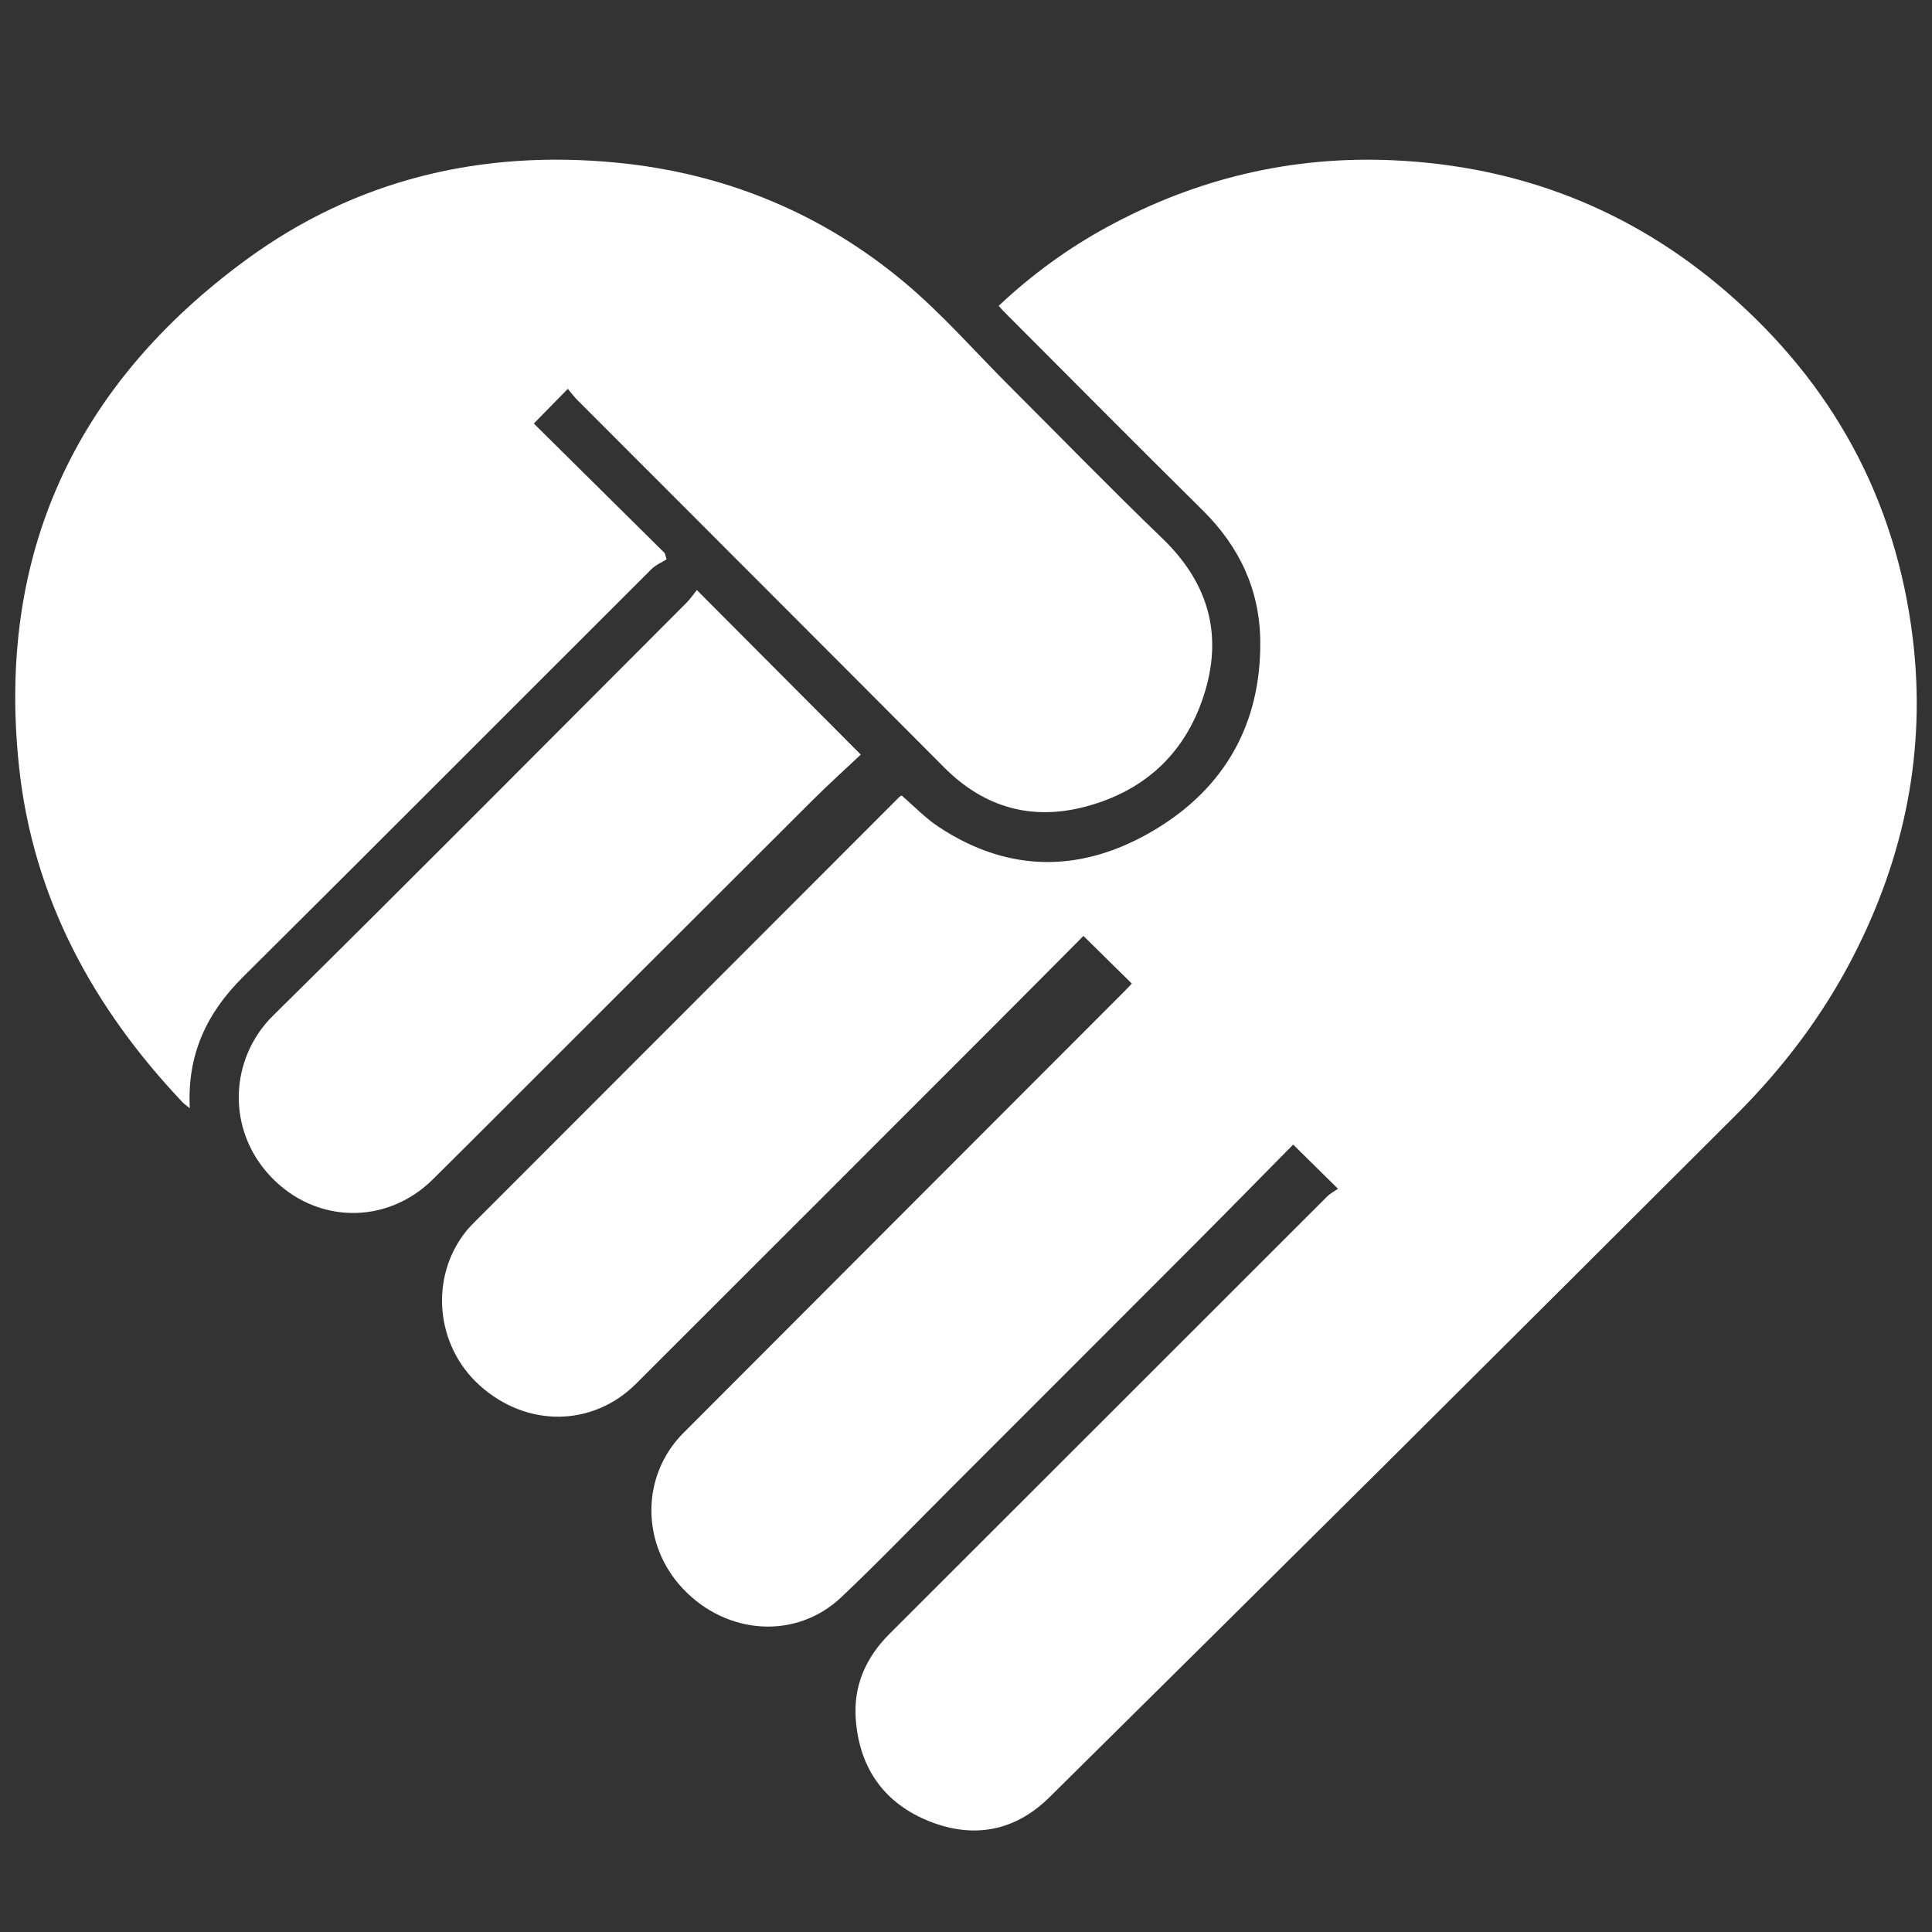
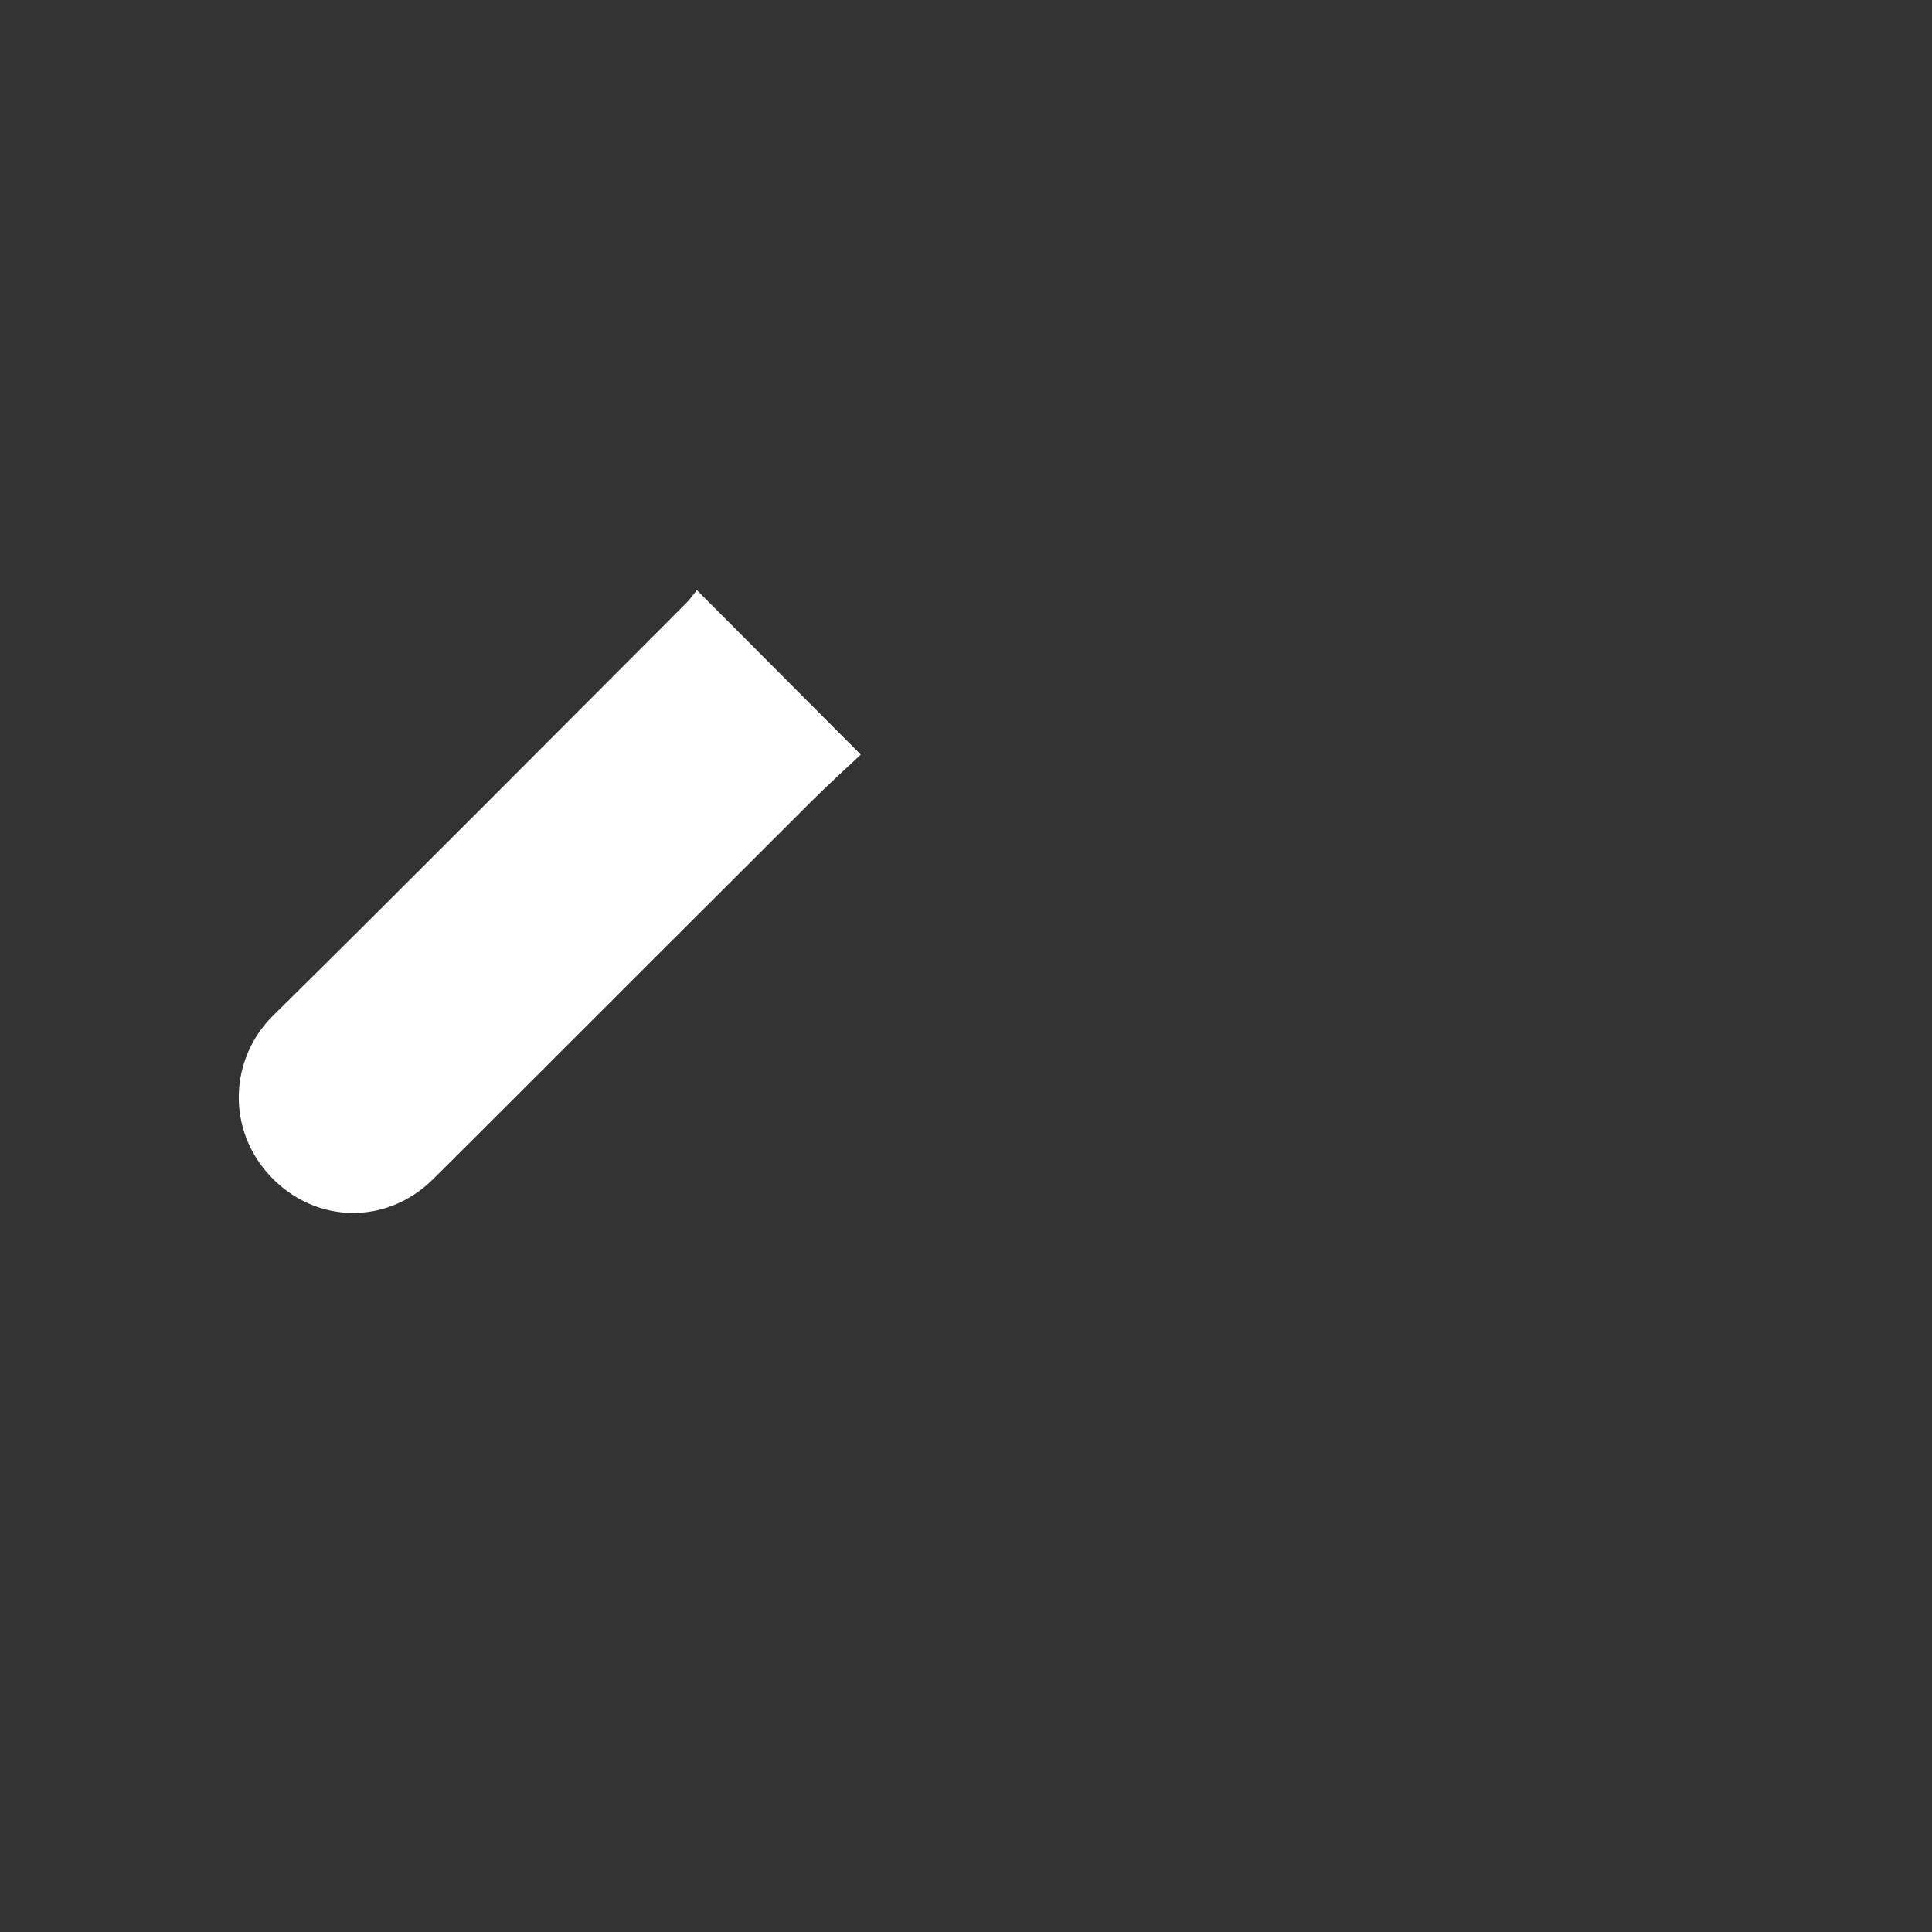
<svg xmlns="http://www.w3.org/2000/svg" version="1.1" id="Capa_1" x="0px" y="0px" width="180px" height="180px" viewBox="0 0 180 180" enable-background="new 0 0 180 180" xml:space="preserve">
  <rect x="0" y="0" width="180" height="180" fill="#333333" stroke="none" />
  <g>
-     <path fill-rule="evenodd" clip-rule="evenodd" fill="#FFFFFF" d="M124.658,110.756c-1.496-1.477-2.777-2.738-4.177-4.117   c-2.95,2.986-5.938,6.039-8.954,9.063c-7.727,7.746-15.464,15.48-23.201,23.217c-3.308,3.307-6.553,6.684-9.953,9.898   c-4.168,3.938-10.593,3.547-14.697-0.748c-3.975-4.156-3.99-10.57-0.006-14.563c13.685-13.715,27.379-27.418,41.069-41.125   c0.257-0.258,0.5-0.528,0.707-0.746c-1.501-1.477-2.963-2.917-4.506-4.437c-2.687,2.702-5.487,5.532-8.303,8.348   c-11.119,11.124-22.236,22.249-33.364,33.362c-4.055,4.049-10.196,4.109-14.57,0.18c-4.148-3.725-4.71-10.105-1.263-14.395   c0.254-0.314,0.542-0.604,0.827-0.891c13.177-13.189,26.356-26.377,39.535-39.563c0.05-0.05,0.123-0.078,0.199-0.124   c1.133,0.972,2.181,2.079,3.417,2.9c6.662,4.424,13.54,4.283,20.218,0.265c6.478-3.898,9.837-9.834,9.781-17.479   c-0.035-4.797-1.917-8.844-5.342-12.232c-6.214-6.144-12.364-12.351-18.539-18.533c-0.155-0.155-0.296-0.325-0.492-0.544   c3.07-2.882,6.419-5.335,10.09-7.334c8.288-4.516,17.165-6.642,26.593-6.228c11.785,0.518,22.236,4.565,31.168,12.301   c9.857,8.538,15.745,19.281,17.315,32.26c1.265,10.446-0.764,20.323-5.571,29.656c-2.848,5.527-6.563,10.404-10.955,14.783   c-10.924,10.889-21.837,21.789-32.777,32.666c-10.359,10.297-20.741,20.57-31.125,30.844c-3.198,3.16-7.022,3.879-11.116,2.279   c-4.25-1.664-6.604-4.955-6.937-9.549c-0.227-3.131,0.936-5.742,3.151-7.955c13.587-13.564,27.154-27.146,40.737-40.713   C123.93,111.191,124.339,110.98,124.658,110.756z" />
-     <path fill-rule="evenodd" clip-rule="evenodd" fill="#FFFFFF" d="M52.903,36.228c-1.169,1.193-2.172,2.215-3.168,3.231   c4.016,3.975,8.112,8.03,12.208,12.085c0.052,0.19,0.104,0.381,0.156,0.571c-0.465,0.293-1.005,0.513-1.385,0.892   C48.015,65.678,35.356,78.39,22.629,91.033c-3.384,3.361-5.211,7.248-4.944,12.22c-0.298-0.243-0.519-0.388-0.695-0.575   C8.65,93.857,3.074,83.619,1.774,71.439C-0.335,51.672,6.995,35.901,22.9,24.224c10.224-7.507,21.92-10.287,34.513-9.073   c10.104,0.974,19.173,4.701,26.938,11.229c3.459,2.908,6.464,6.357,9.674,9.563c4.752,4.747,9.438,9.564,14.275,14.224   c4.146,3.997,5.617,8.69,3.992,14.181c-1.664,5.627-5.474,9.294-11.139,10.799c-5.025,1.335-9.454,0.099-13.175-3.635   C76.599,60.086,65.19,48.69,53.798,37.278C53.486,36.966,53.223,36.605,52.903,36.228z" />
    <path fill-rule="evenodd" clip-rule="evenodd" fill="#FFFFFF" d="M64.923,54.974c5.159,5.177,10.096,10.133,15.273,15.33   c-1.479,1.397-3.03,2.794-4.507,4.267c-9.47,9.442-18.922,18.903-28.383,28.355c-2.319,2.318-4.639,4.637-6.968,6.943   c-4.332,4.295-10.933,4.16-15.112-0.246c-4.181-4.406-3.829-11.009,0.208-14.993c12.926-12.751,25.71-25.646,38.544-38.491   C64.316,55.801,64.585,55.394,64.923,54.974z" />
  </g>
</svg>